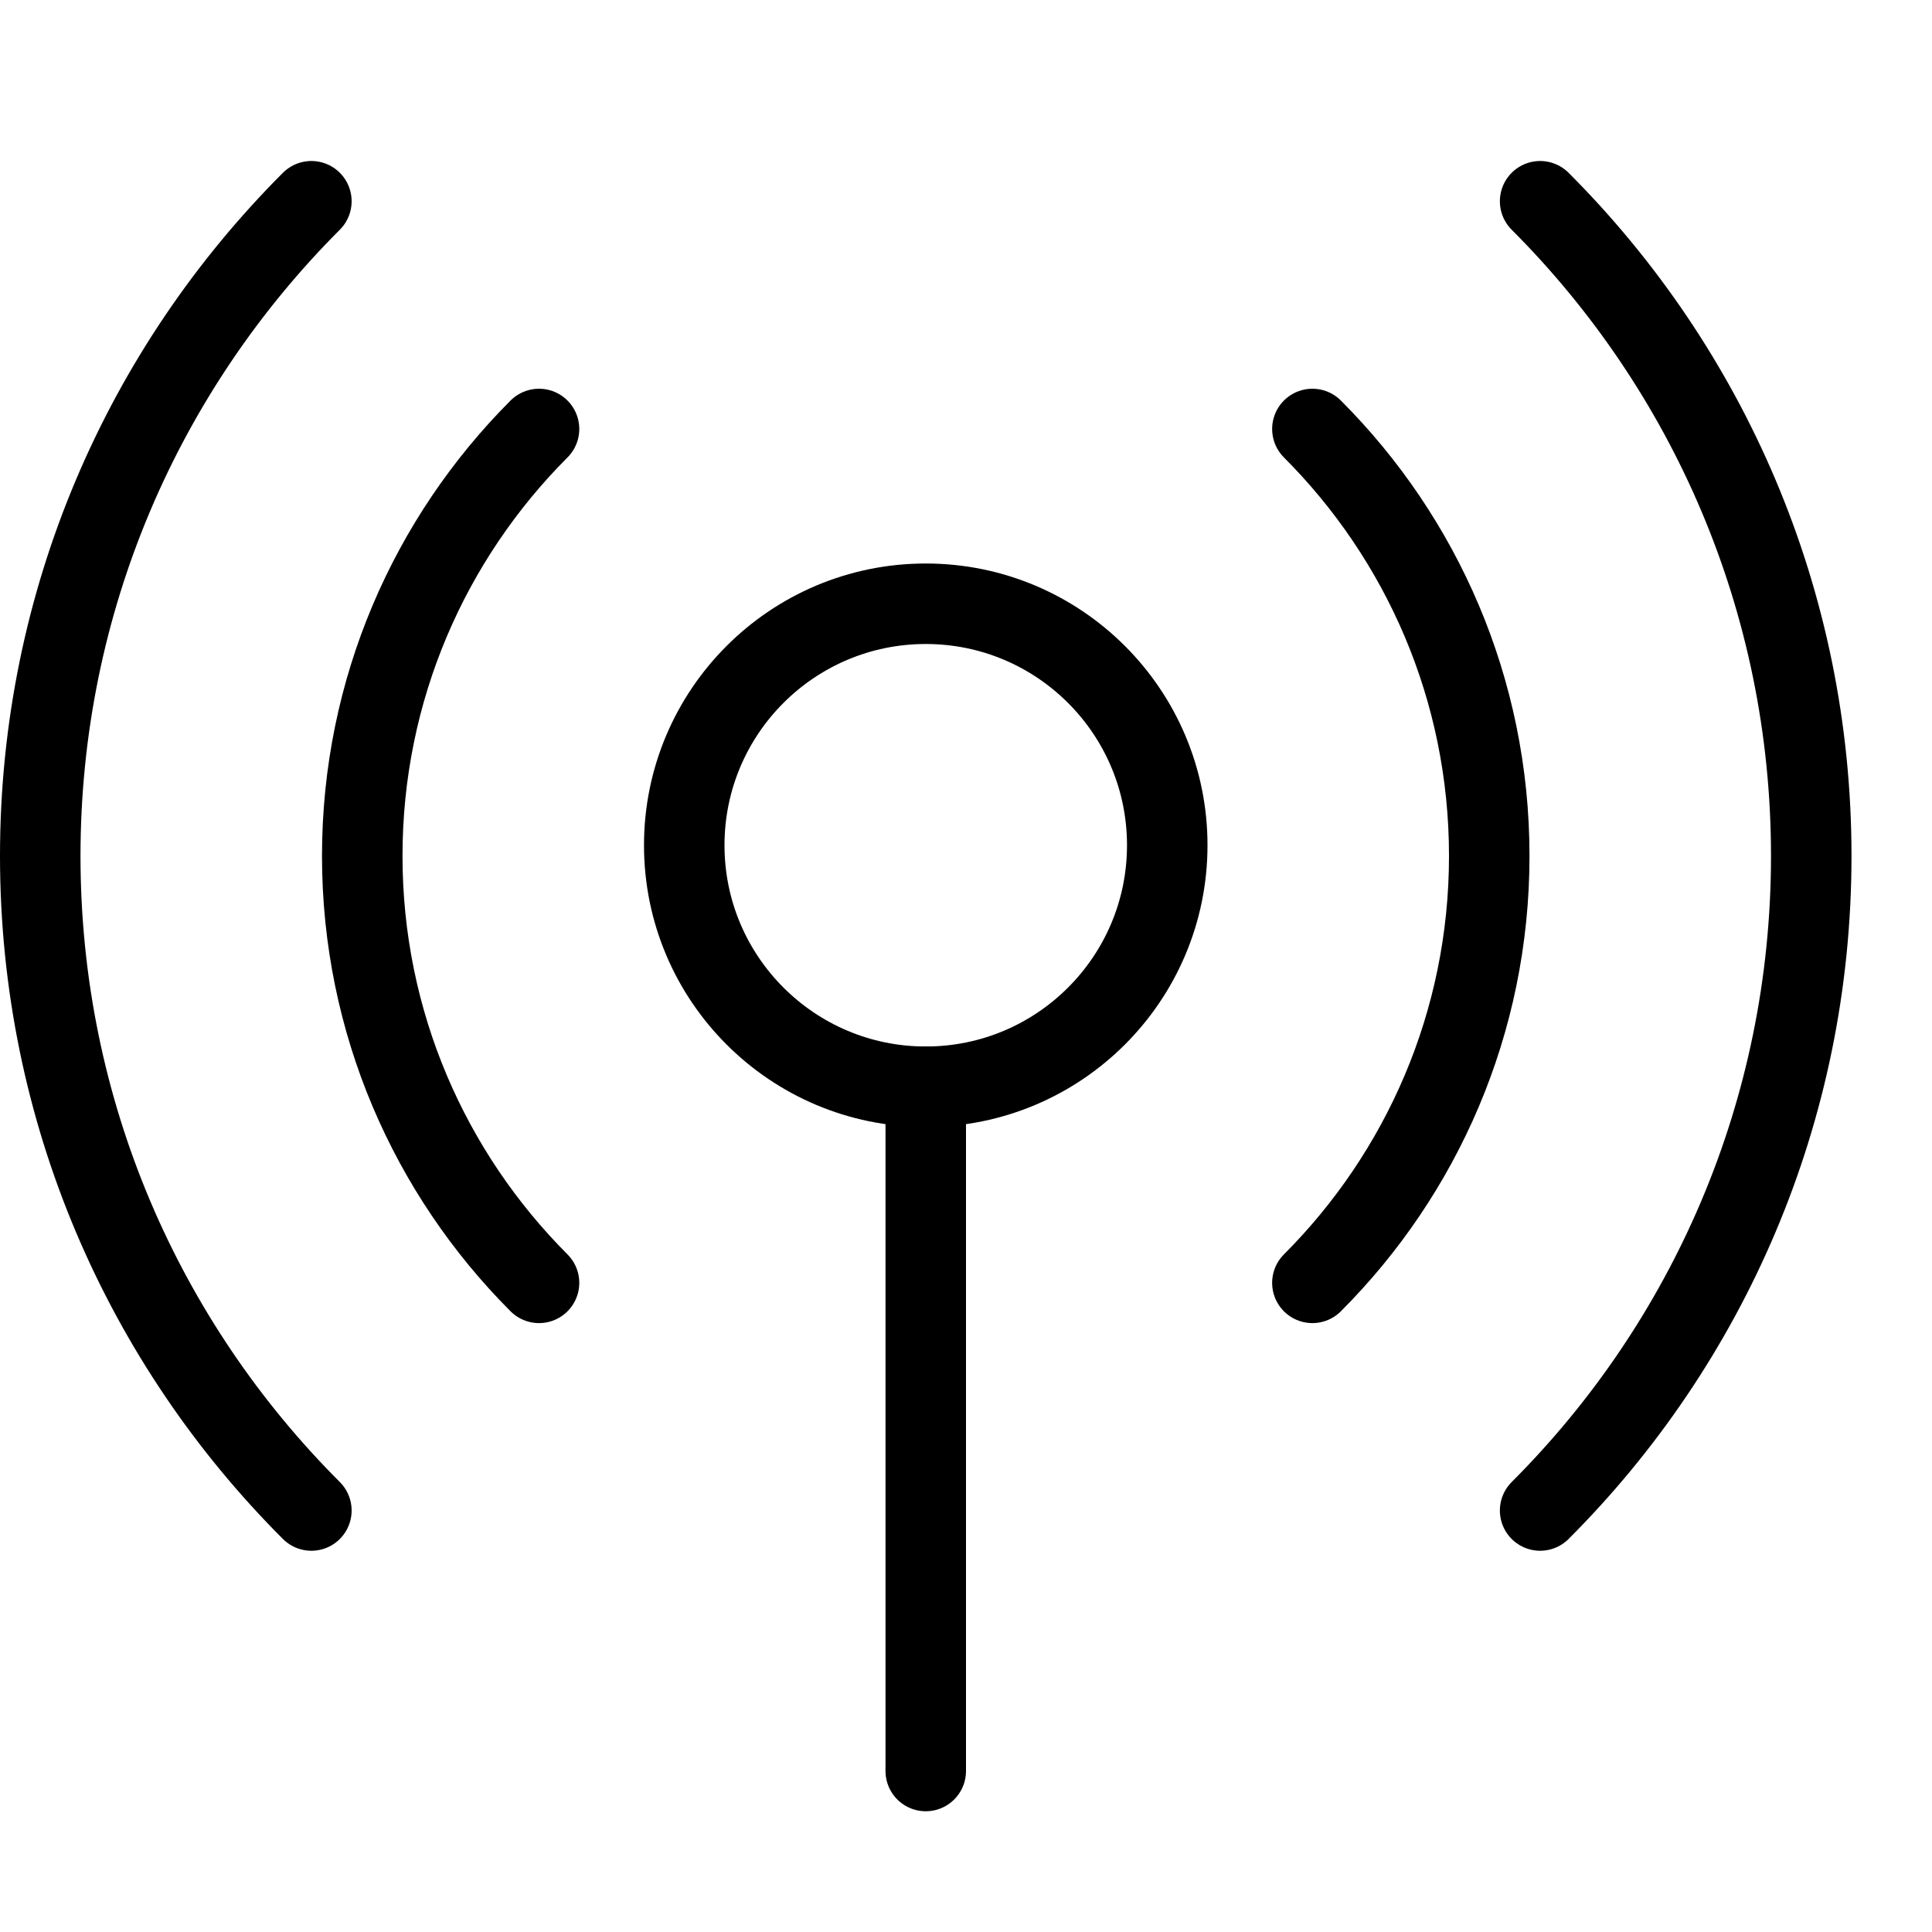
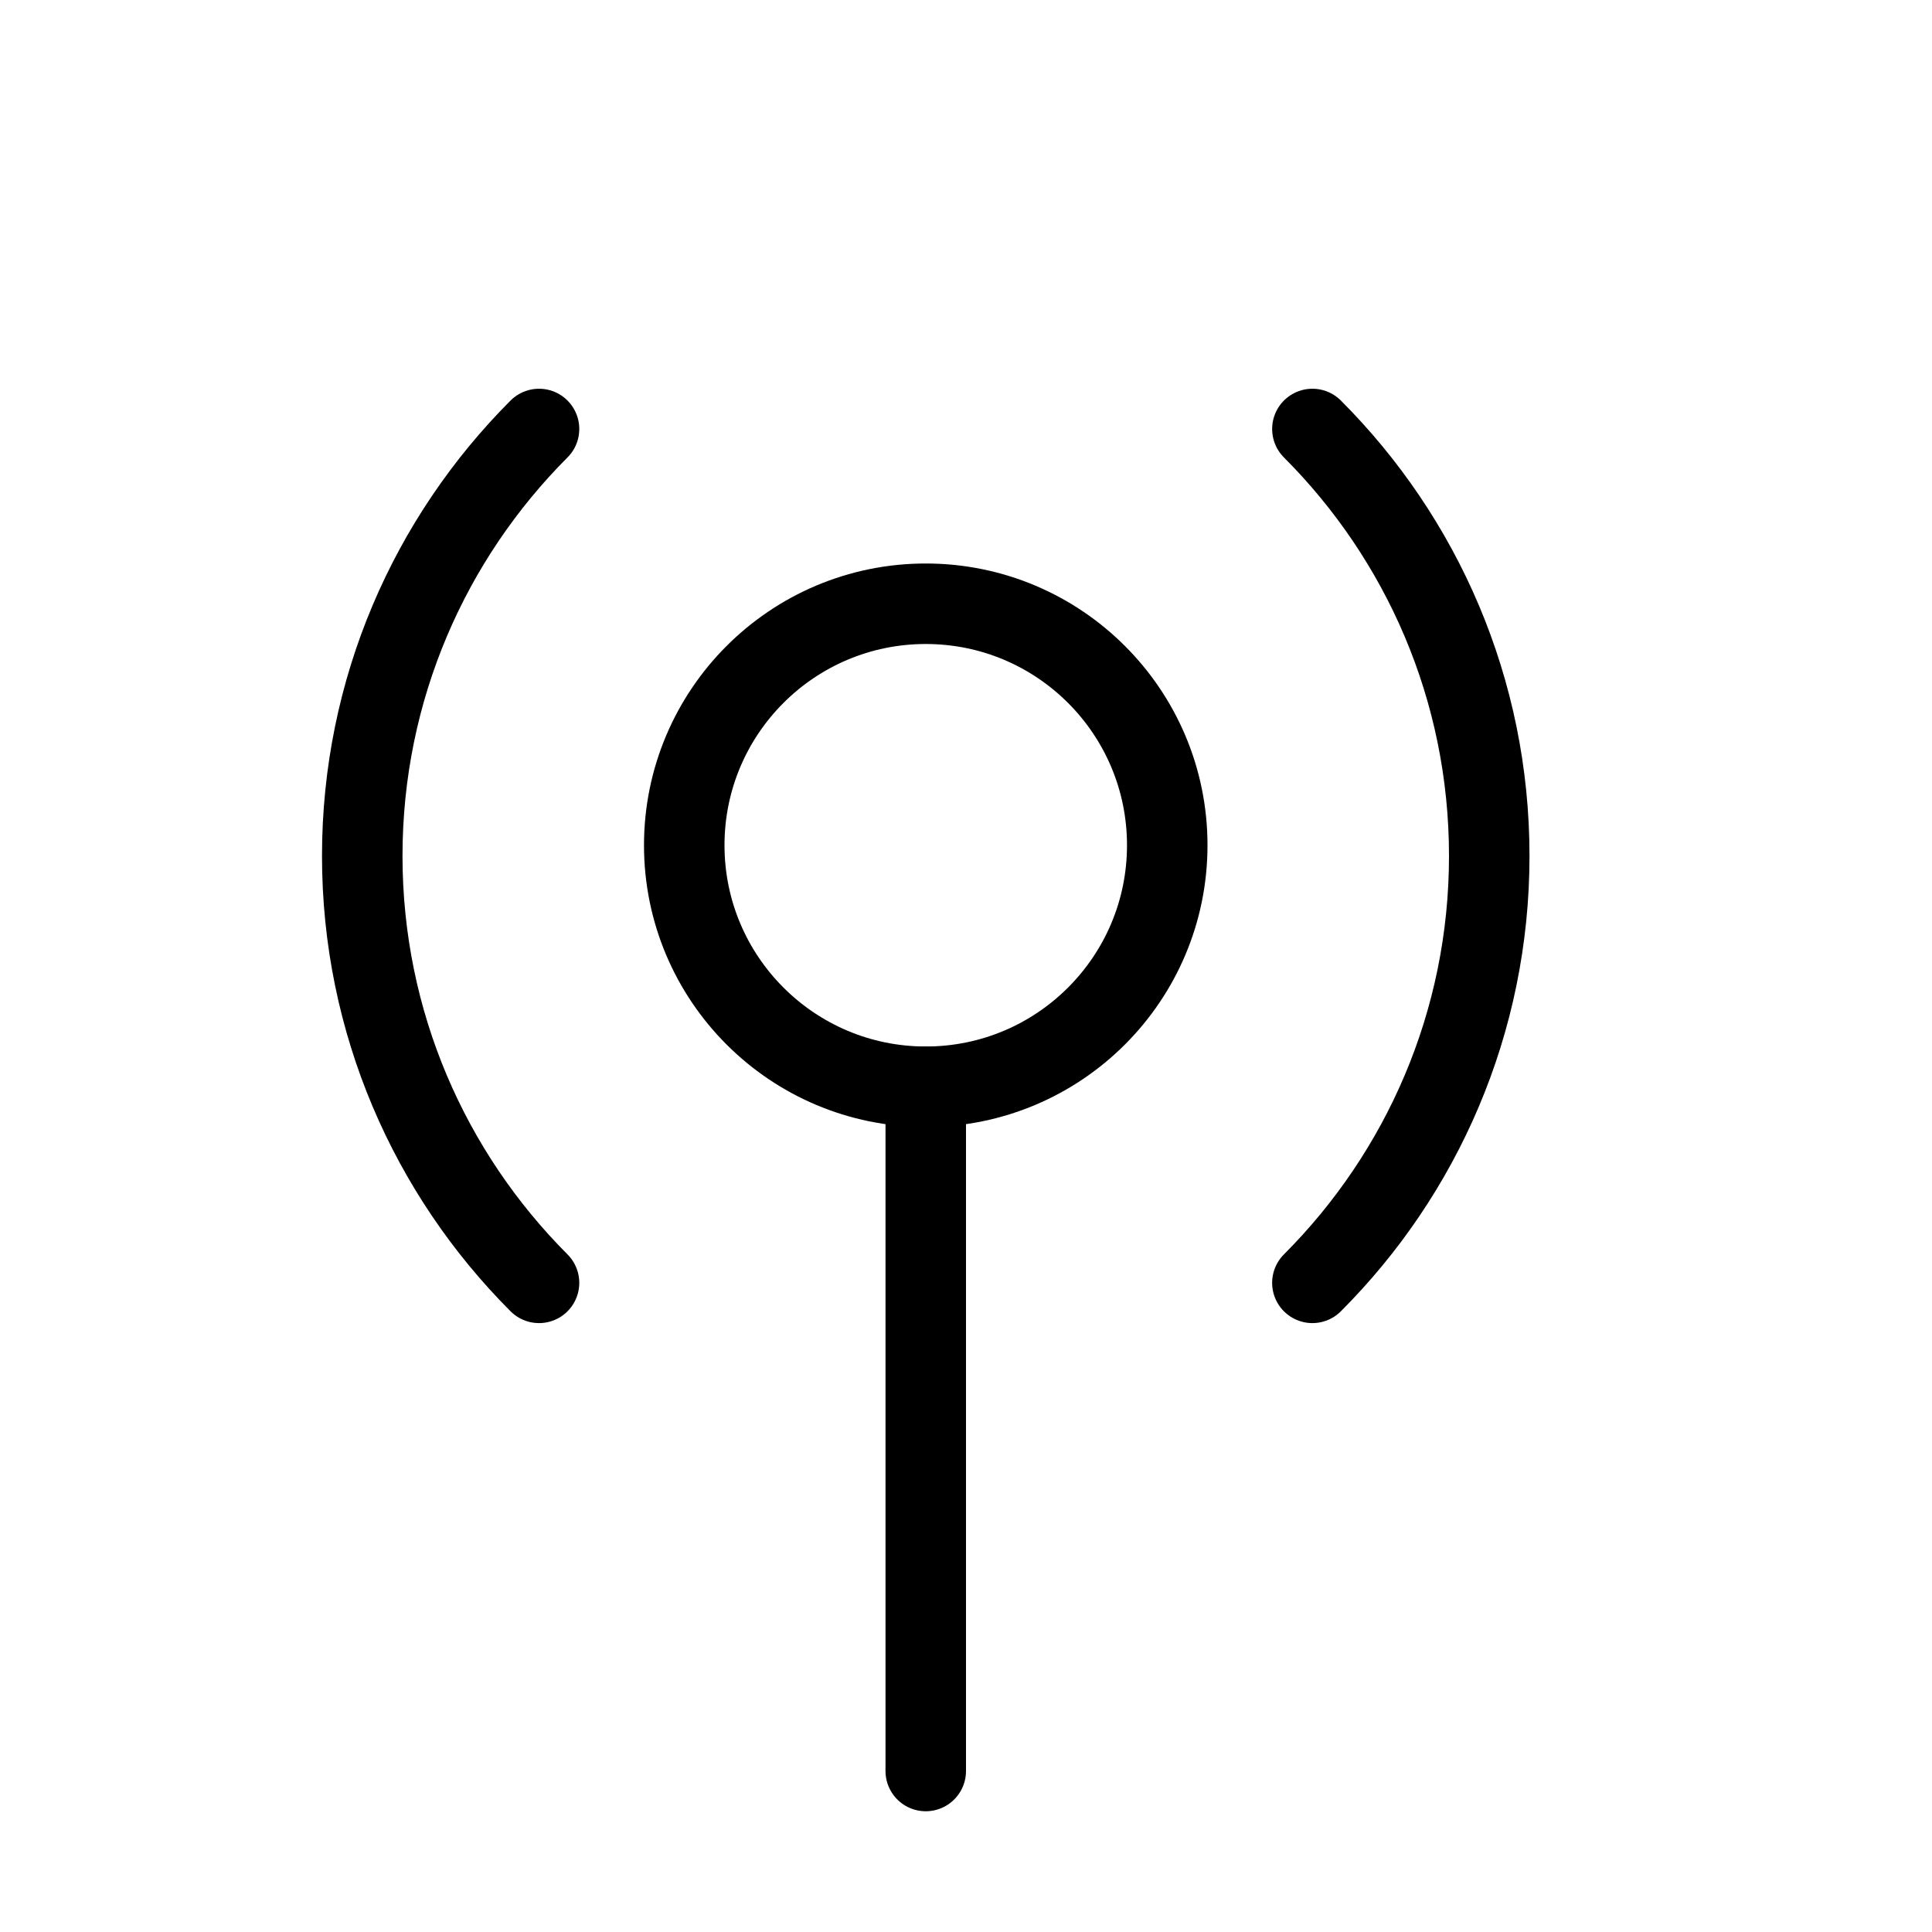
<svg xmlns="http://www.w3.org/2000/svg" version="1.1" x="0px" y="0px" width="24px" height="24px" viewBox="0 0 24 24" enable-background="new 0 0 24 24" xml:space="preserve">
  <g id="Outline_Icons_1_">
    <g id="Outline_Icons">
      <g>
        <line fill="none" stroke="#000000" stroke-linecap="round" stroke-linejoin="round" stroke-miterlimit="10" x1="11.5" y1="13.5" x2="11.5" y2="22" />
-         <path fill="none" stroke="#000000" stroke-linecap="round" stroke-linejoin="round" stroke-miterlimit="10" d="M19.132,2.5     c2.081,2.082,3.368,4.957,3.368,8.133s-1.287,6.051-3.368,8.131" />
        <path fill="none" stroke="#000000" stroke-linecap="round" stroke-linejoin="round" stroke-miterlimit="10" d="M16.303,5.329     C17.66,6.687,18.5,8.561,18.5,10.633c0,2.07-0.84,3.945-2.197,5.303" />
-         <path fill="none" stroke="#000000" stroke-linecap="round" stroke-linejoin="round" stroke-miterlimit="10" d="M3.868,2.5     C1.787,4.582,0.5,7.457,0.5,10.633s1.287,6.051,3.368,8.131" />
        <path fill="none" stroke="#000000" stroke-linecap="round" stroke-linejoin="round" stroke-miterlimit="10" d="M6.696,5.329     C5.34,6.687,4.5,8.561,4.5,10.633c0,2.07,0.84,3.945,2.196,5.303" />
        <circle fill="none" stroke="#000000" stroke-linejoin="round" stroke-miterlimit="10" cx="11.5" cy="10.5" r="3" />
      </g>
    </g>
    <g id="New_icons_1_">
	</g>
  </g>
  <g id="Invisible_Shape">
    <rect fill="none" width="24" height="24" />
  </g>
</svg>